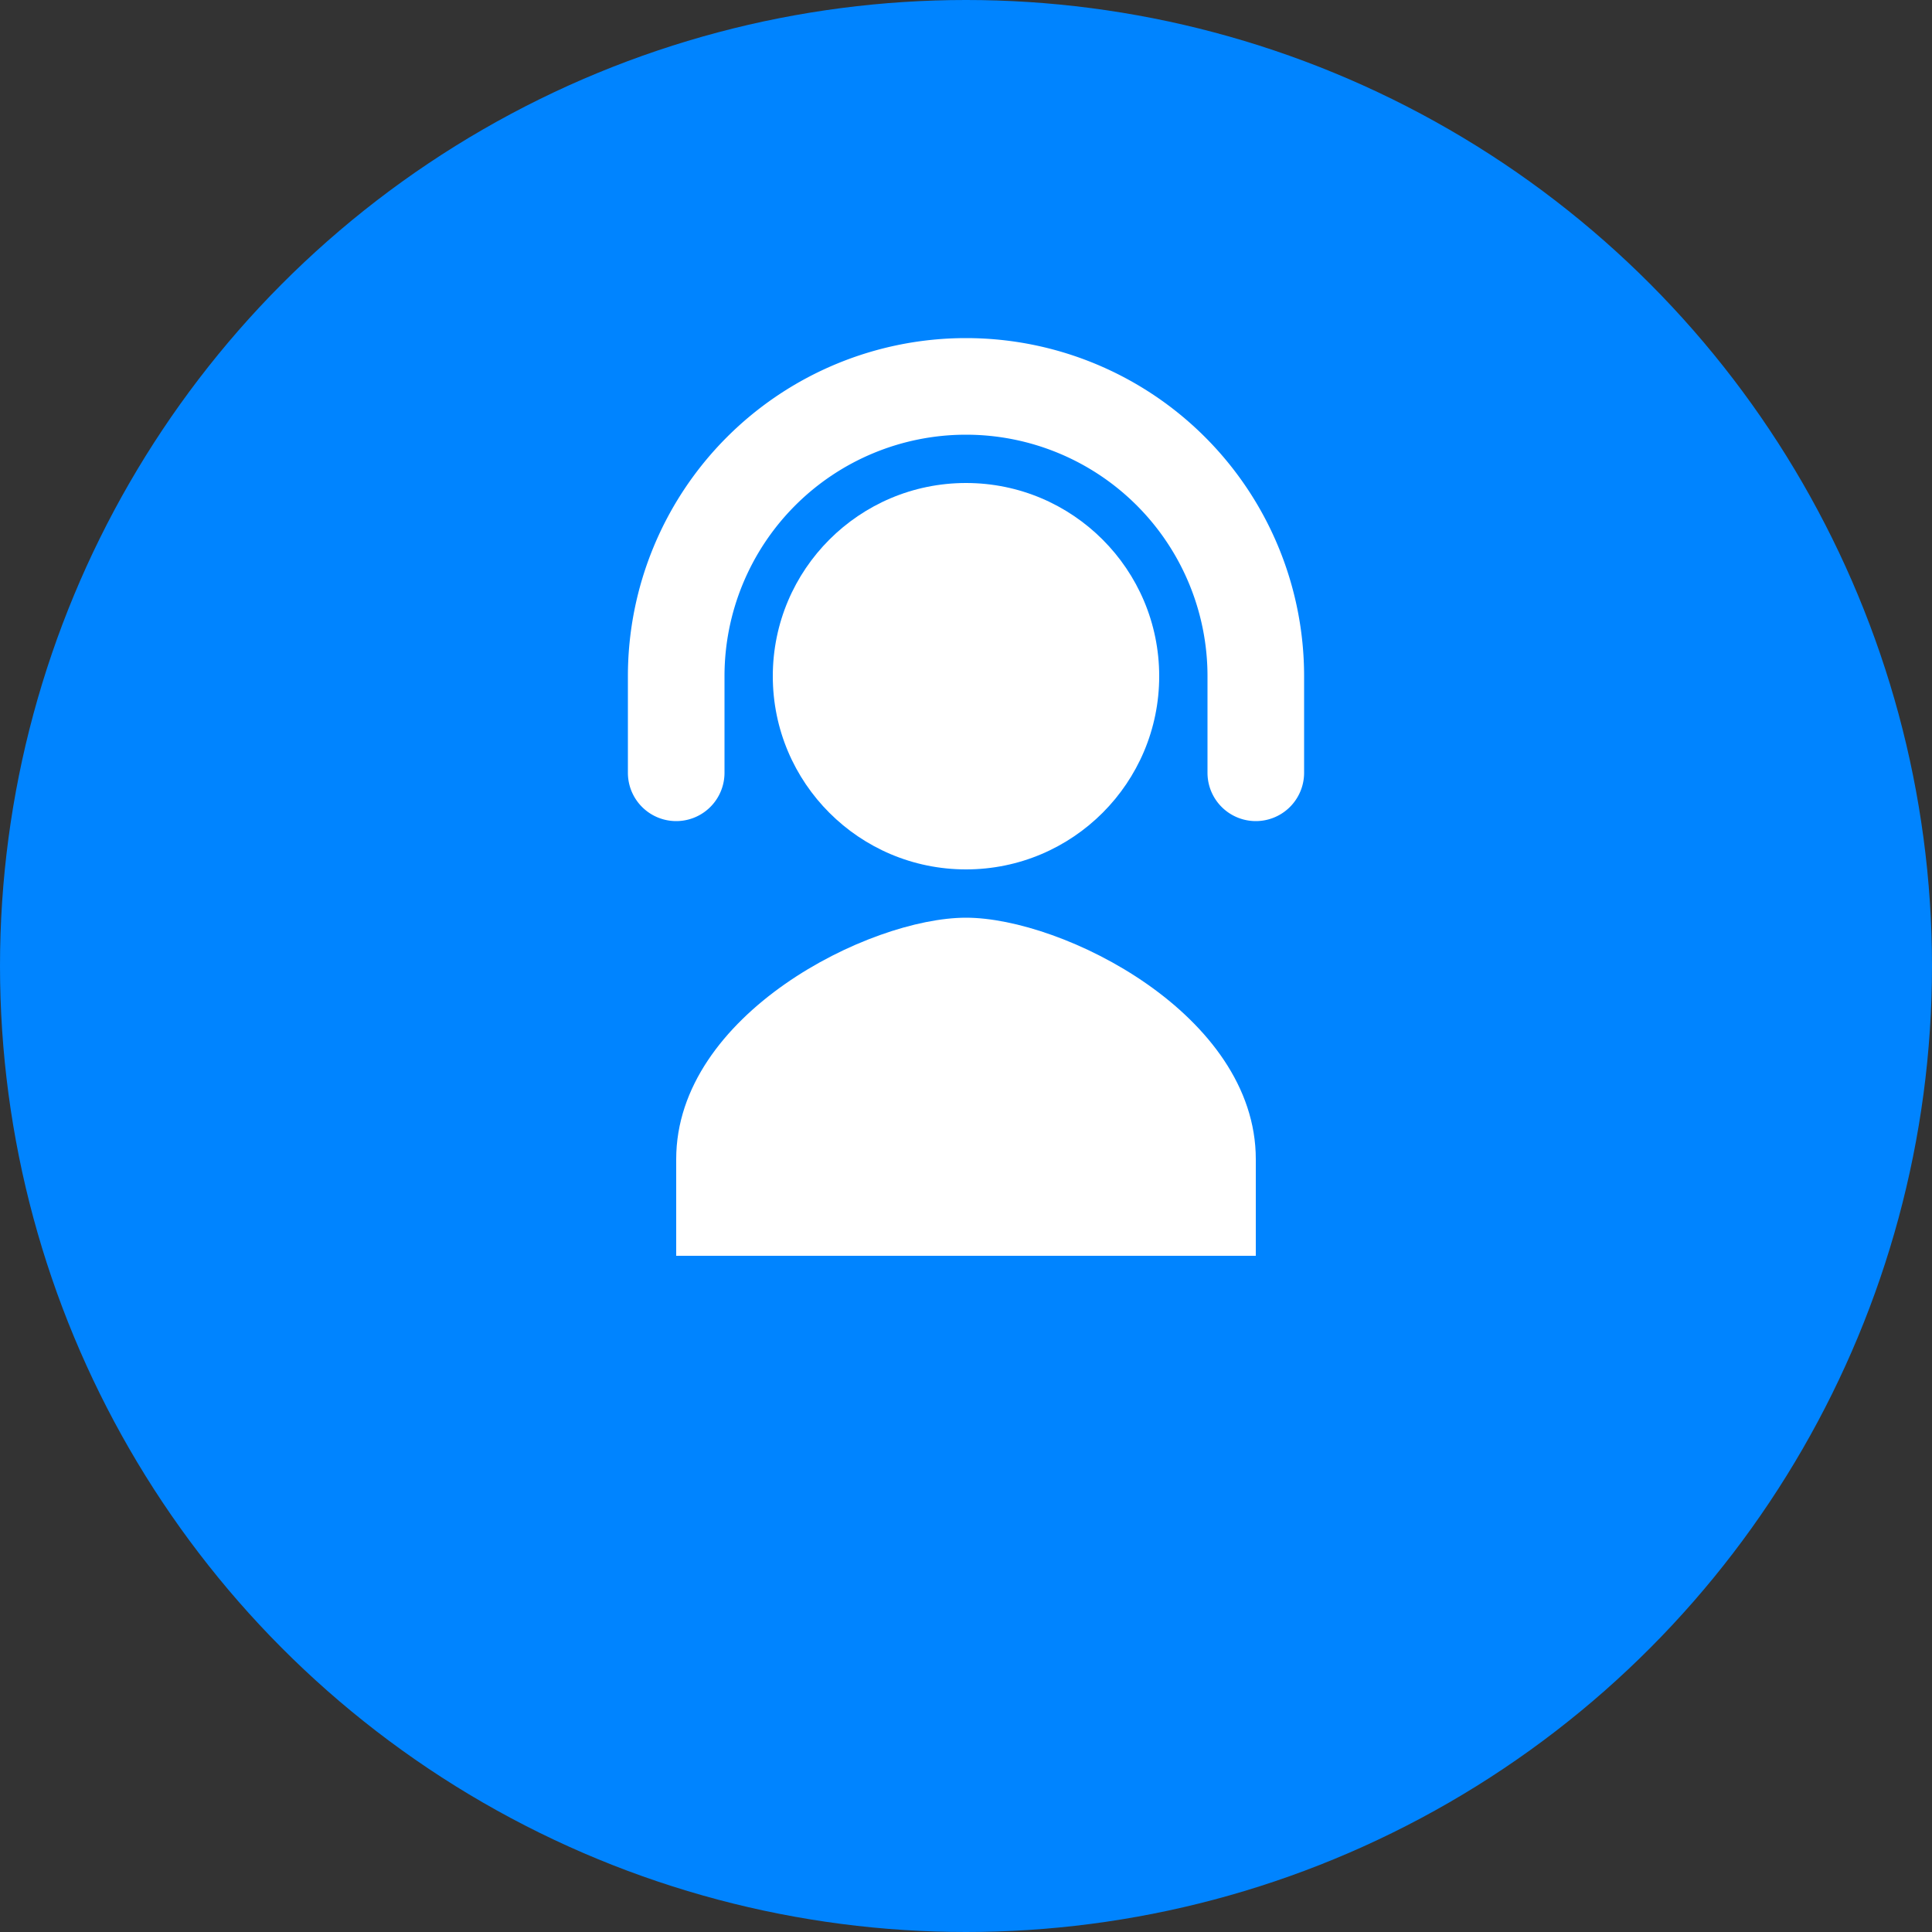
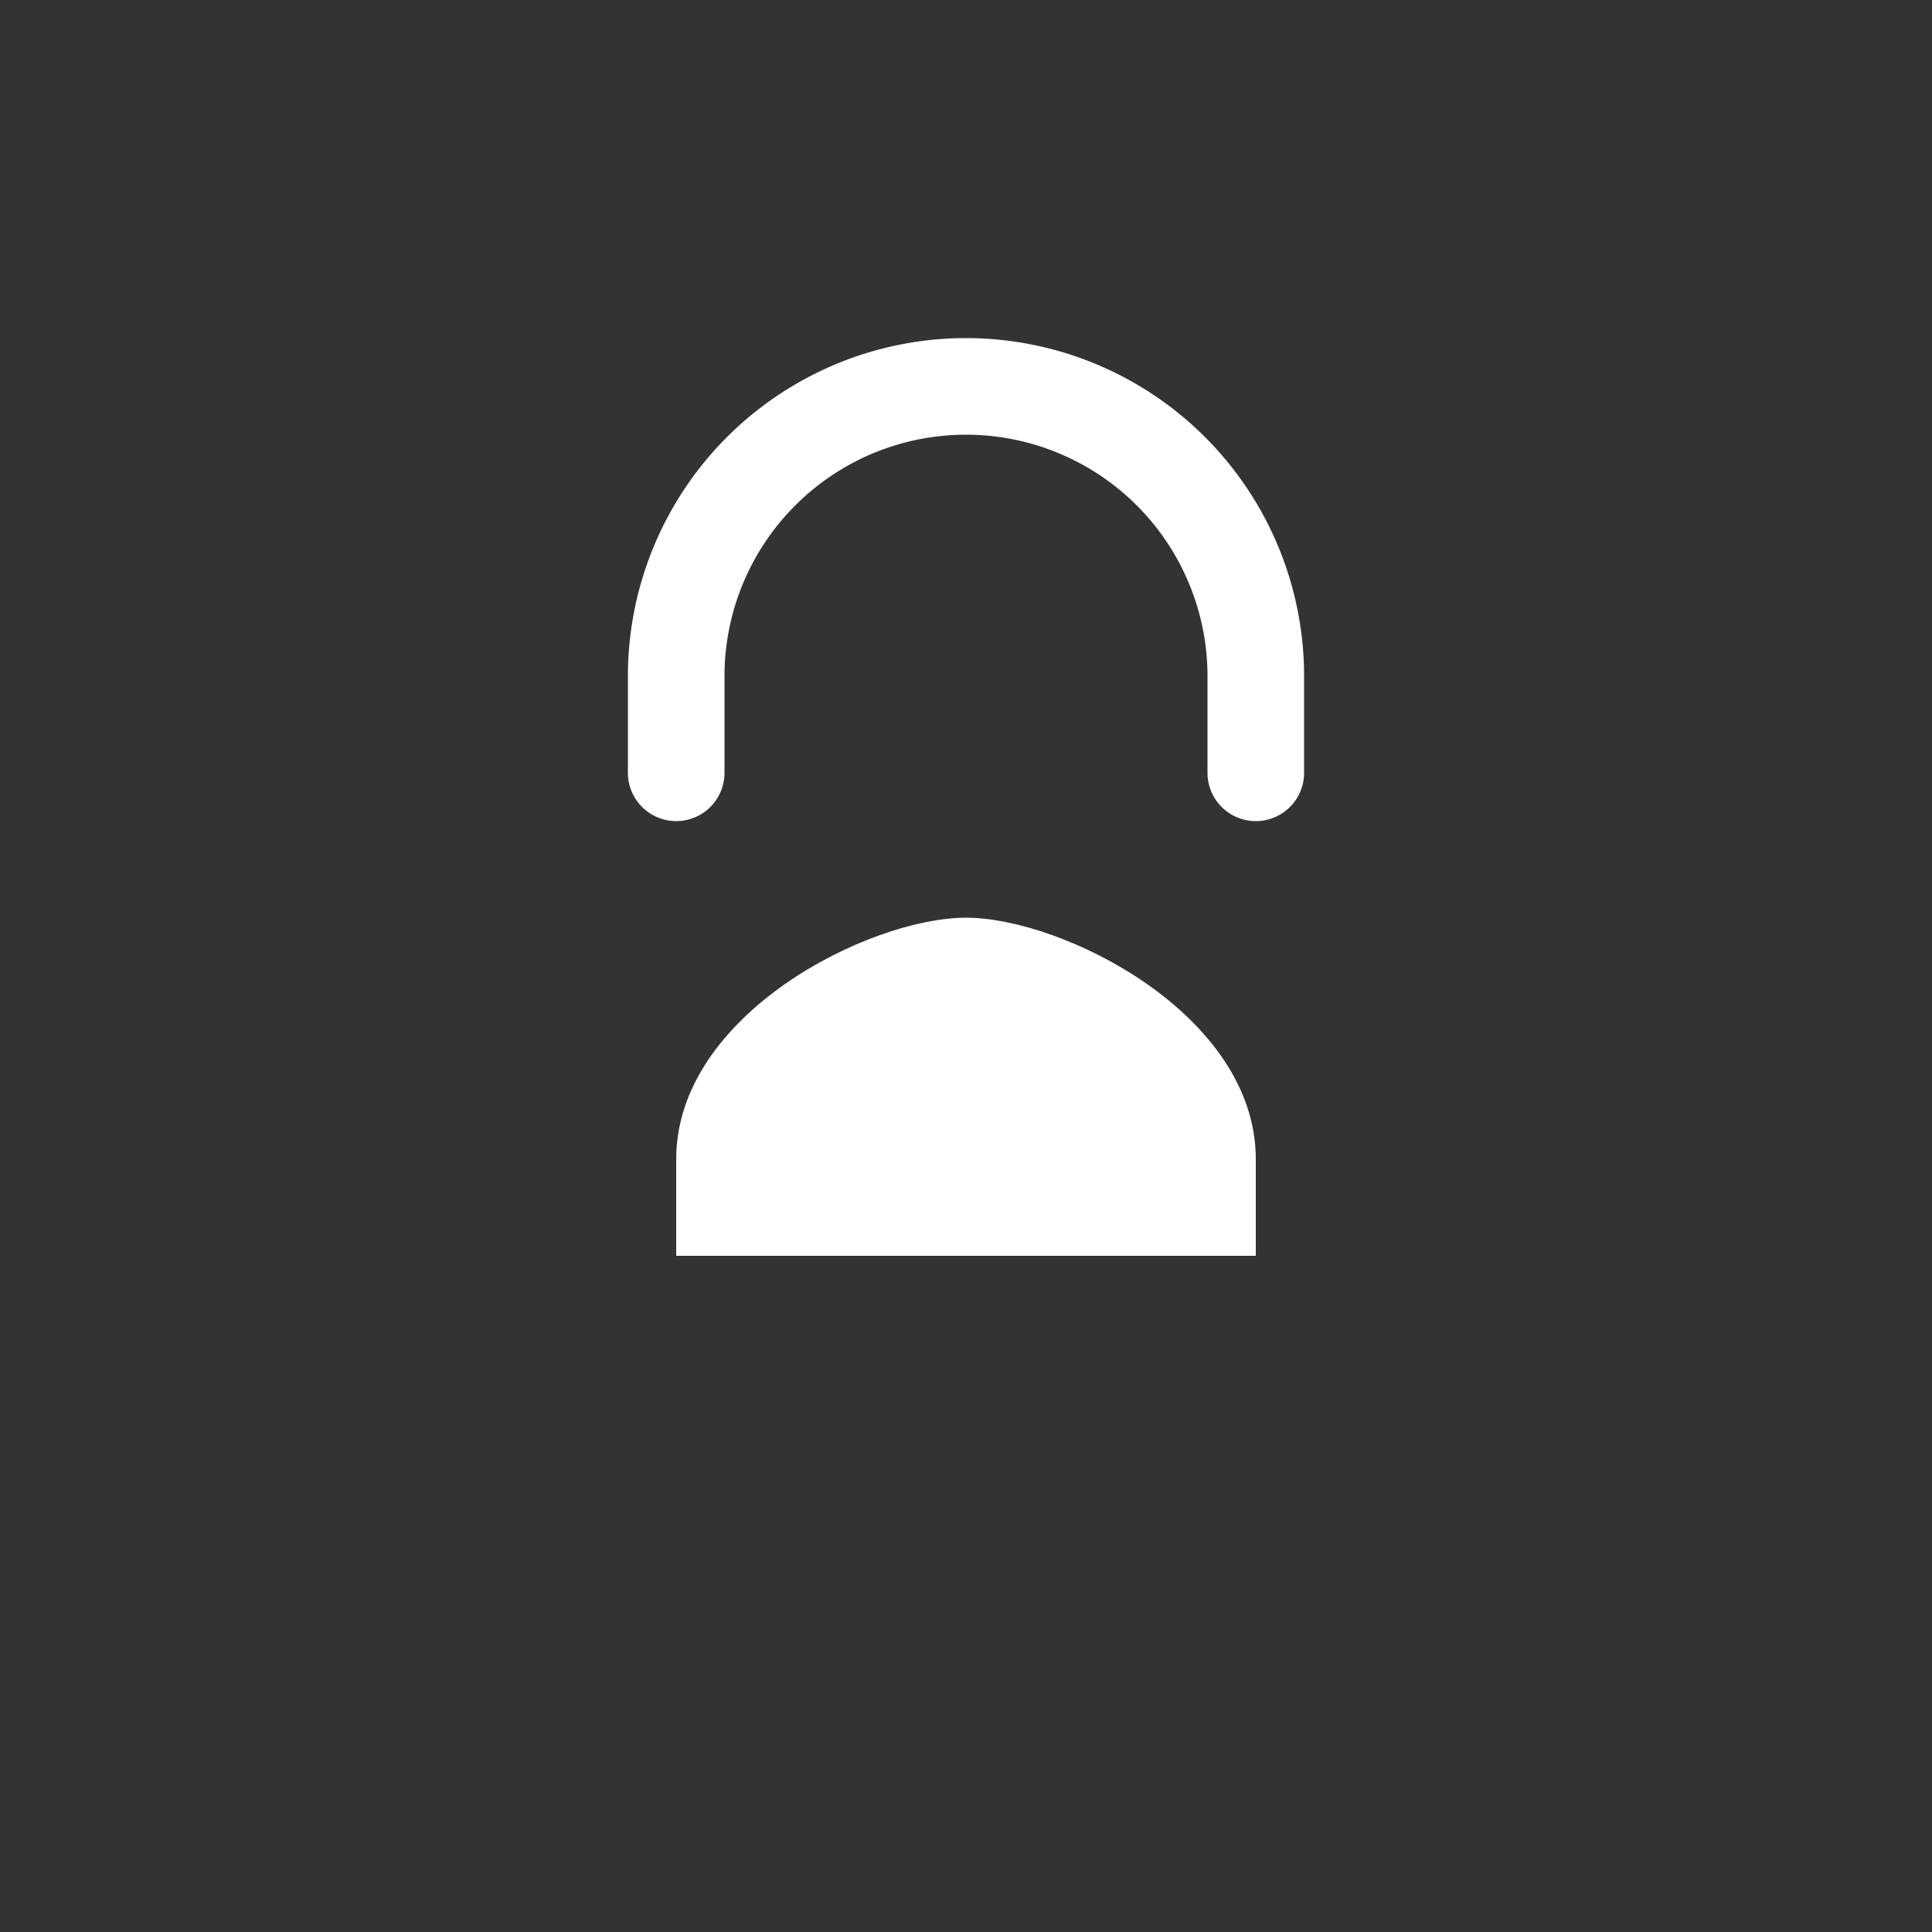
<svg xmlns="http://www.w3.org/2000/svg" width="200" height="200" viewBox="0 0 200 200">
  <rect x="0" y="0" width="200" height="200" fill="#333333" stroke="none" />
-   <circle cx="100" cy="100" r="100" fill="#0084ff" />
  <g fill="white" transform="translate(50, 40)">
-     <circle cx="50" cy="30" r="20" />
    <path d="M20 80c0-15 20-25 30-25s30 10 30 25v10H20V80z" />
    <path d="M15 30a35 35 0 0 1 70 0v10a5 5 0 0 1-10 0V30a25 25 0 0 0-50 0v10a5 5 0 0 1-10 0V30z" />
  </g>
</svg>